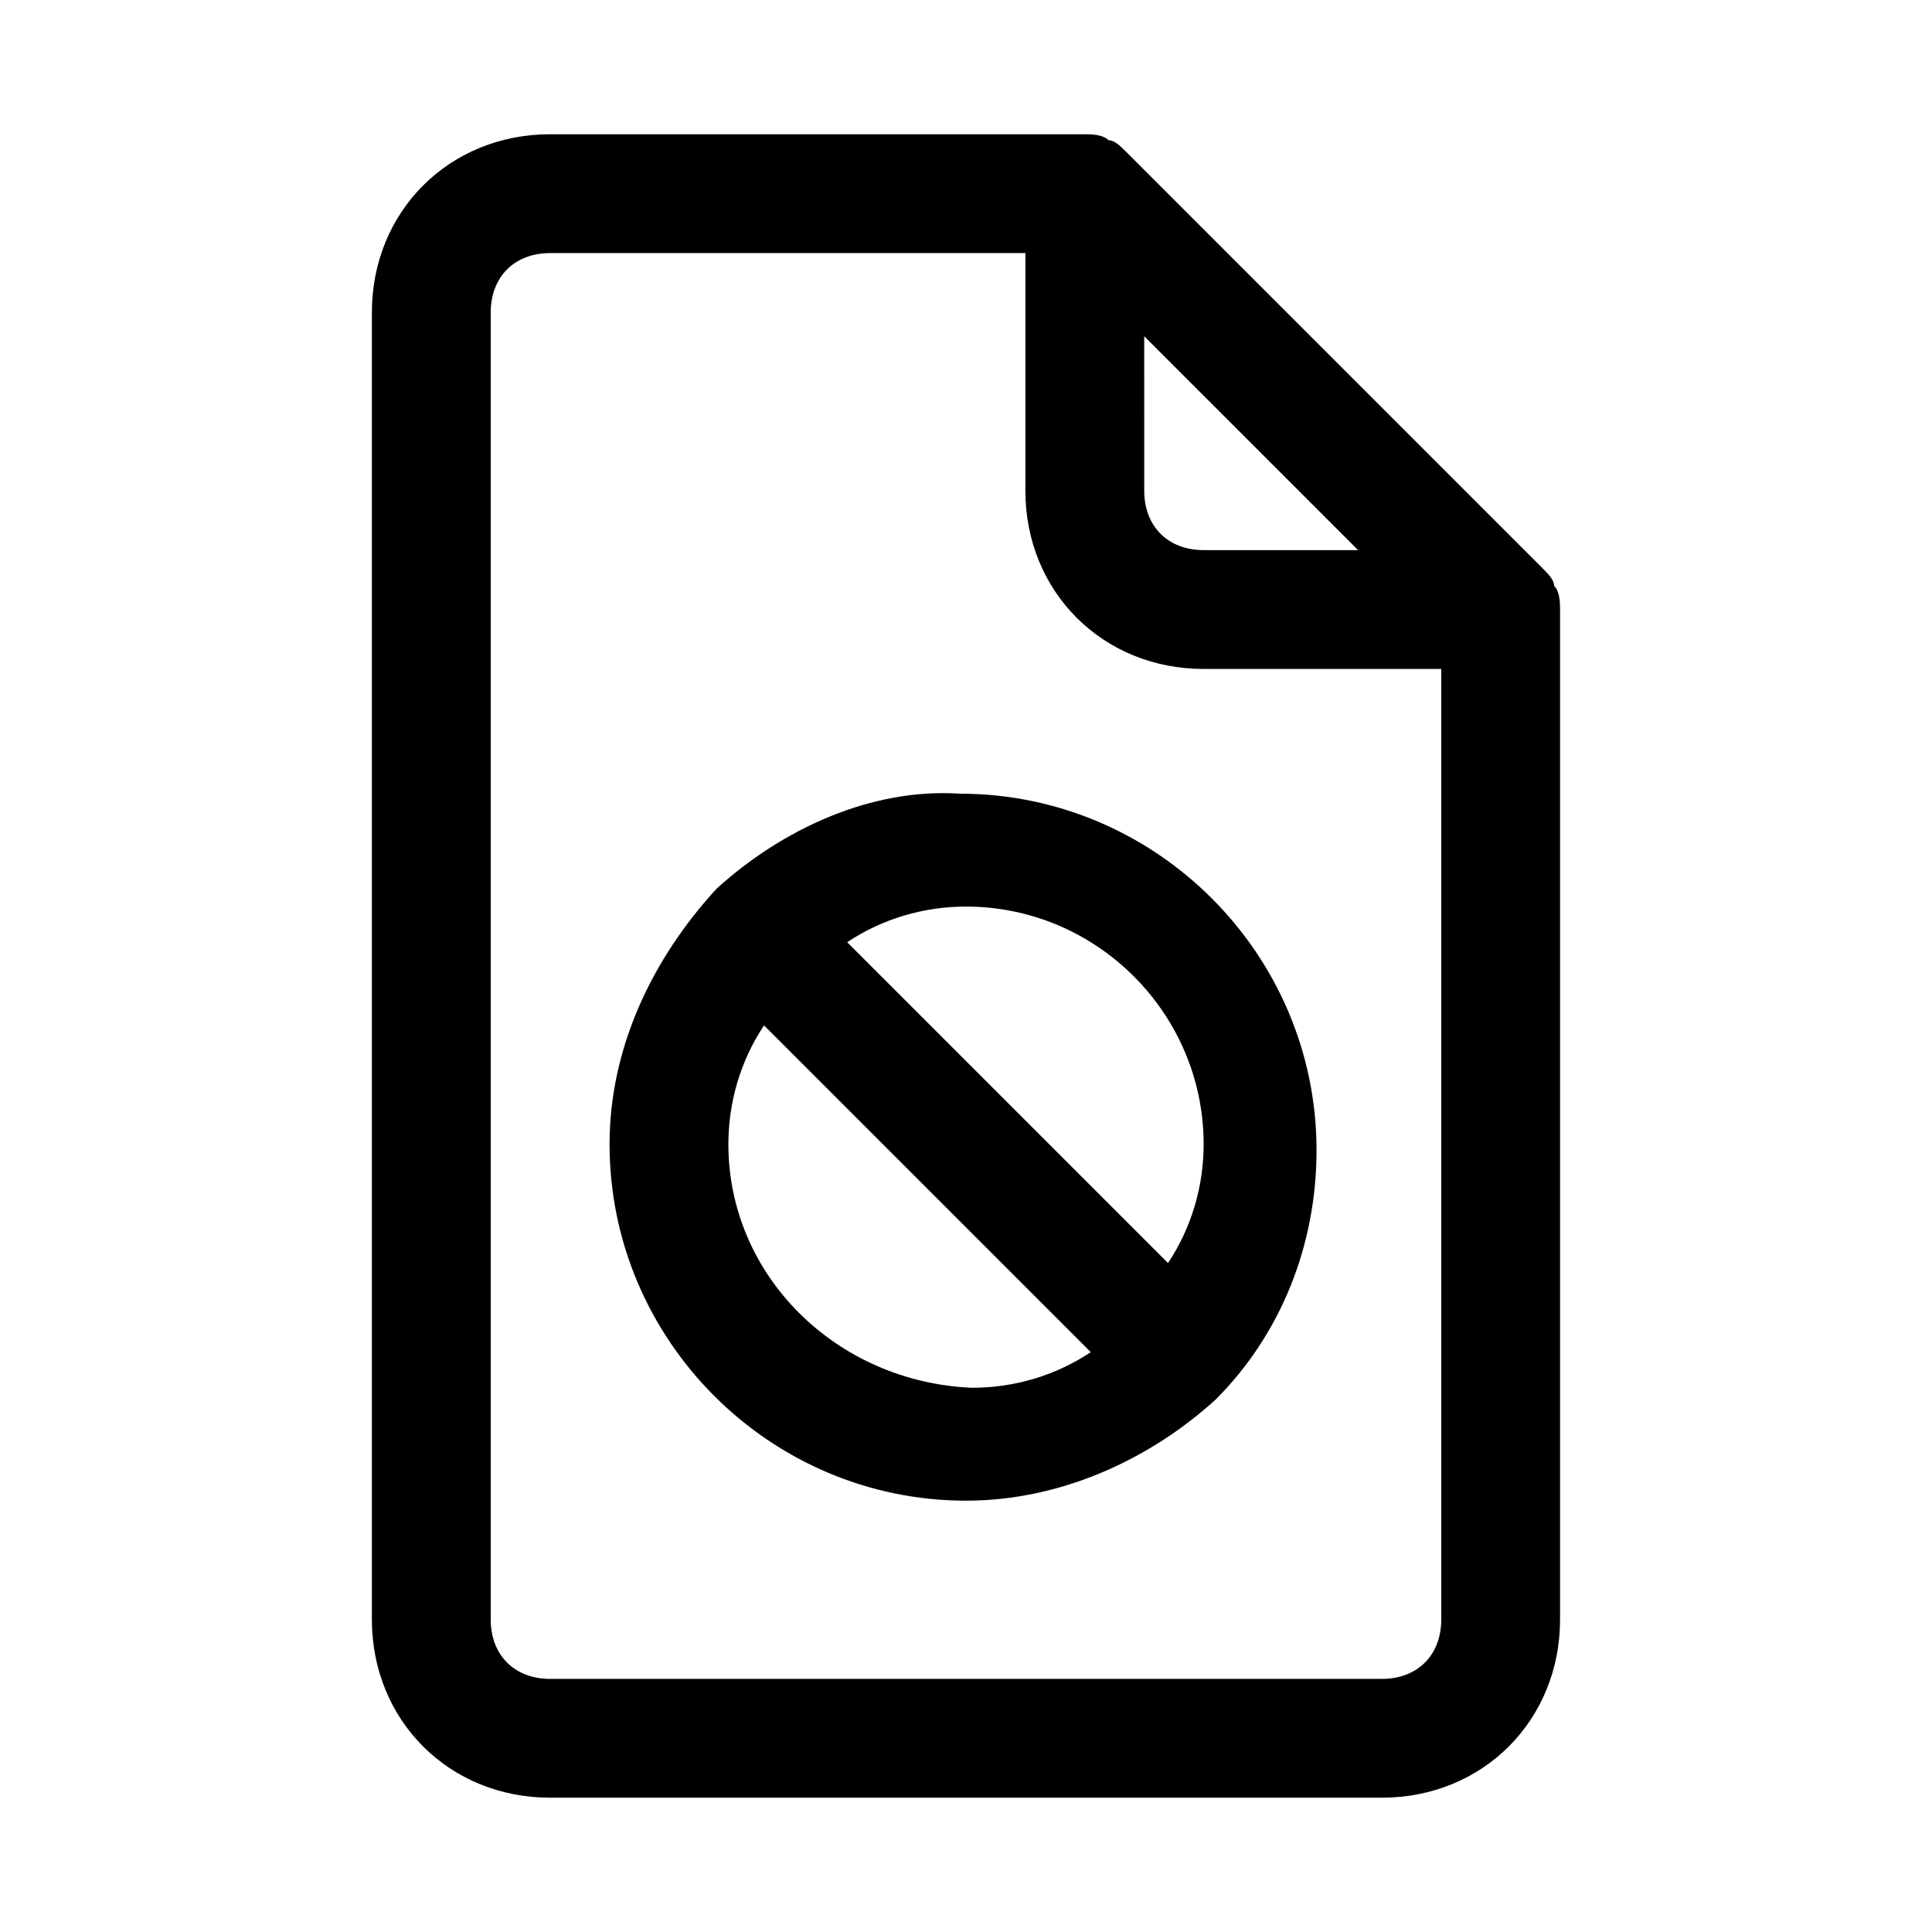
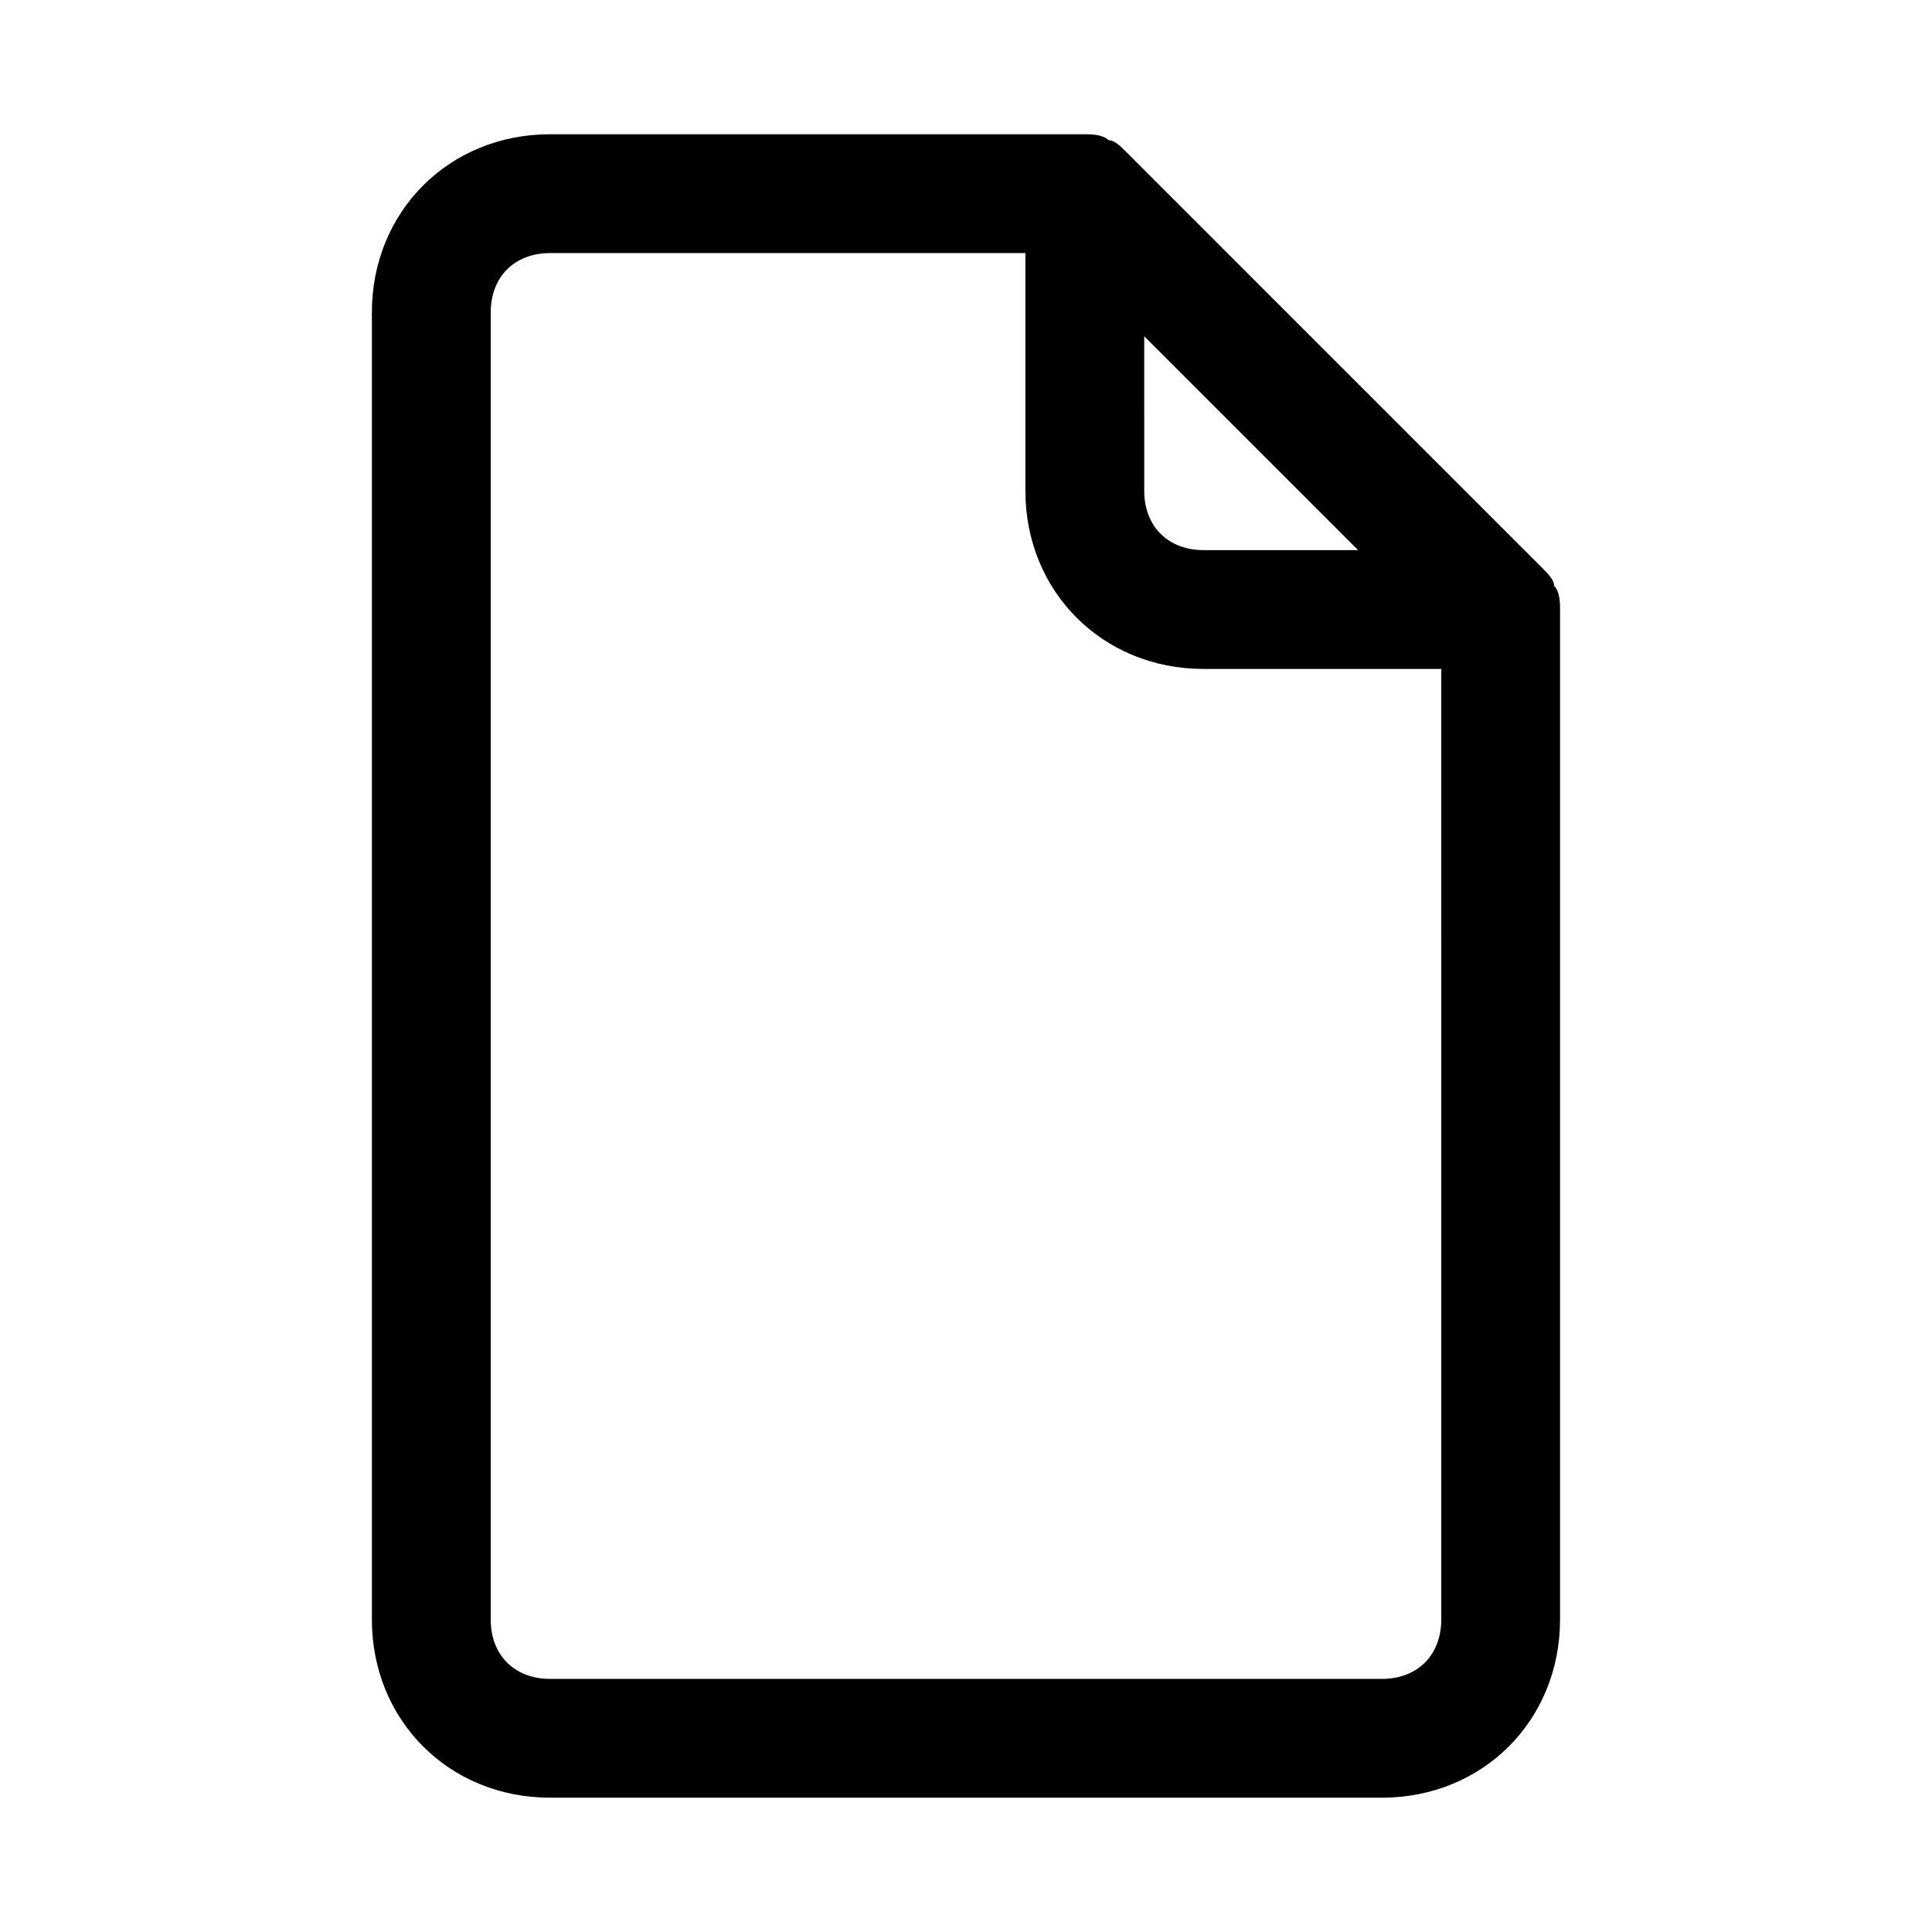
<svg xmlns="http://www.w3.org/2000/svg" fill="#000000" width="800px" height="800px" version="1.1" viewBox="144 144 512 512">
  <g>
-     <path d="m333.88 379.53v0 0c-17.32 18.895-28.34 42.508-28.34 67.699 0 51.957 42.508 94.465 94.465 94.465 25.191 0 48.805-11.02 66.125-26.766 17.32-17.32 26.766-40.934 26.766-66.125 0-51.957-42.508-94.465-94.465-94.465-23.617-1.574-47.234 9.449-64.551 25.191zm3.148 67.699c0-11.02 3.148-22.043 9.445-31.488l86.594 86.594c-9.445 6.297-20.469 9.445-31.488 9.445-36.211-1.574-64.551-29.914-64.551-64.551zm125.95 0c0 11.02-3.148 22.043-9.445 31.488l-85.02-85.02c9.445-6.297 20.469-9.445 31.488-9.445 34.637 0 62.977 28.34 62.977 62.977z" />
    <path d="m552.71 294.51-110.21-110.21c-1.574-1.574-3.148-3.148-4.723-3.148-1.574-1.574-4.723-1.574-6.297-1.574h-141.7c-26.766 0-47.23 20.469-47.23 47.23v346.37c0 26.766 20.469 47.23 47.23 47.23h220.42c26.766 0 47.23-20.469 47.23-47.23v-267.64c0-1.574 0-4.723-1.574-6.297 0-1.574-1.574-3.152-3.148-4.727zm-105.48-61.398 56.68 56.676h-40.934c-9.445 0-15.742-6.297-15.742-15.742zm78.719 340.07c0 9.445-6.297 15.742-15.742 15.742h-220.42c-9.445 0-15.742-6.297-15.742-15.742v-346.37c0-9.445 6.297-15.742 15.742-15.742h125.95v62.977c0 26.766 20.469 47.23 47.23 47.23h62.977z" />
  </g>
</svg>